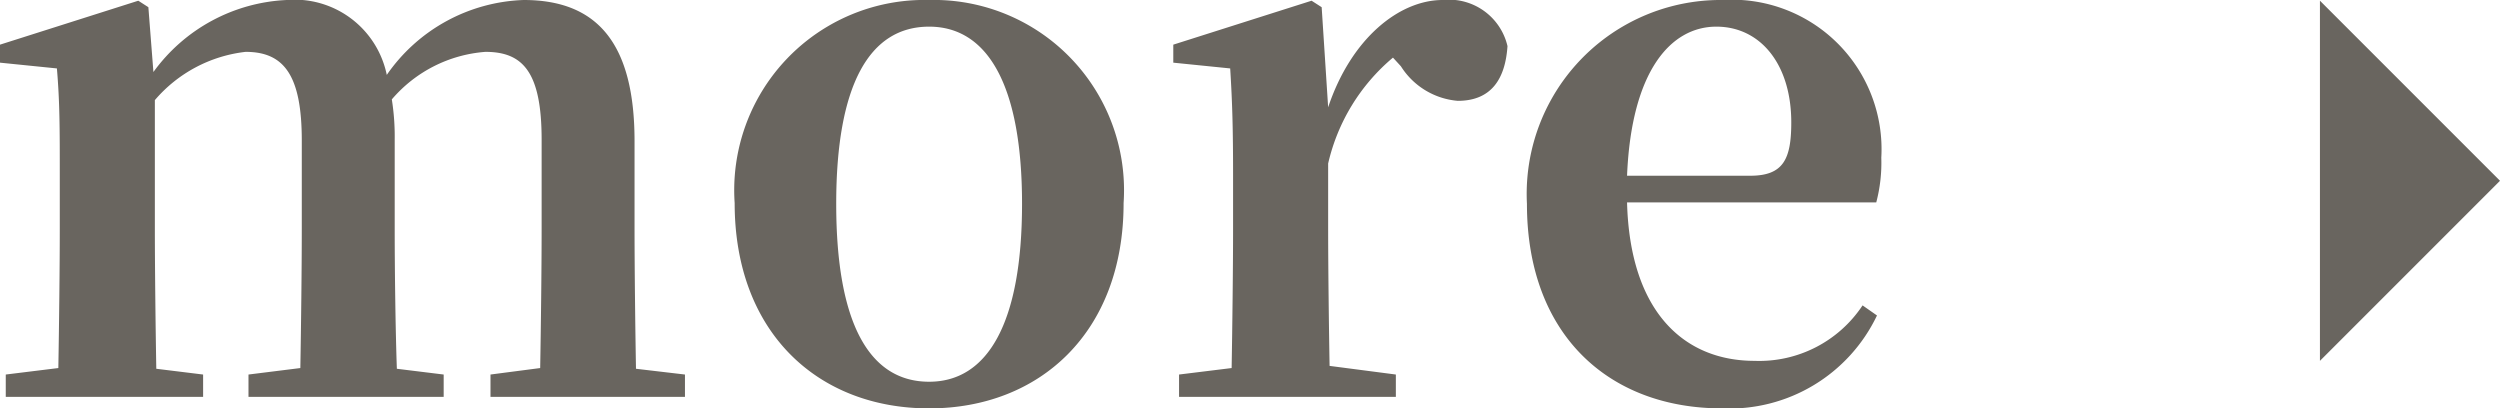
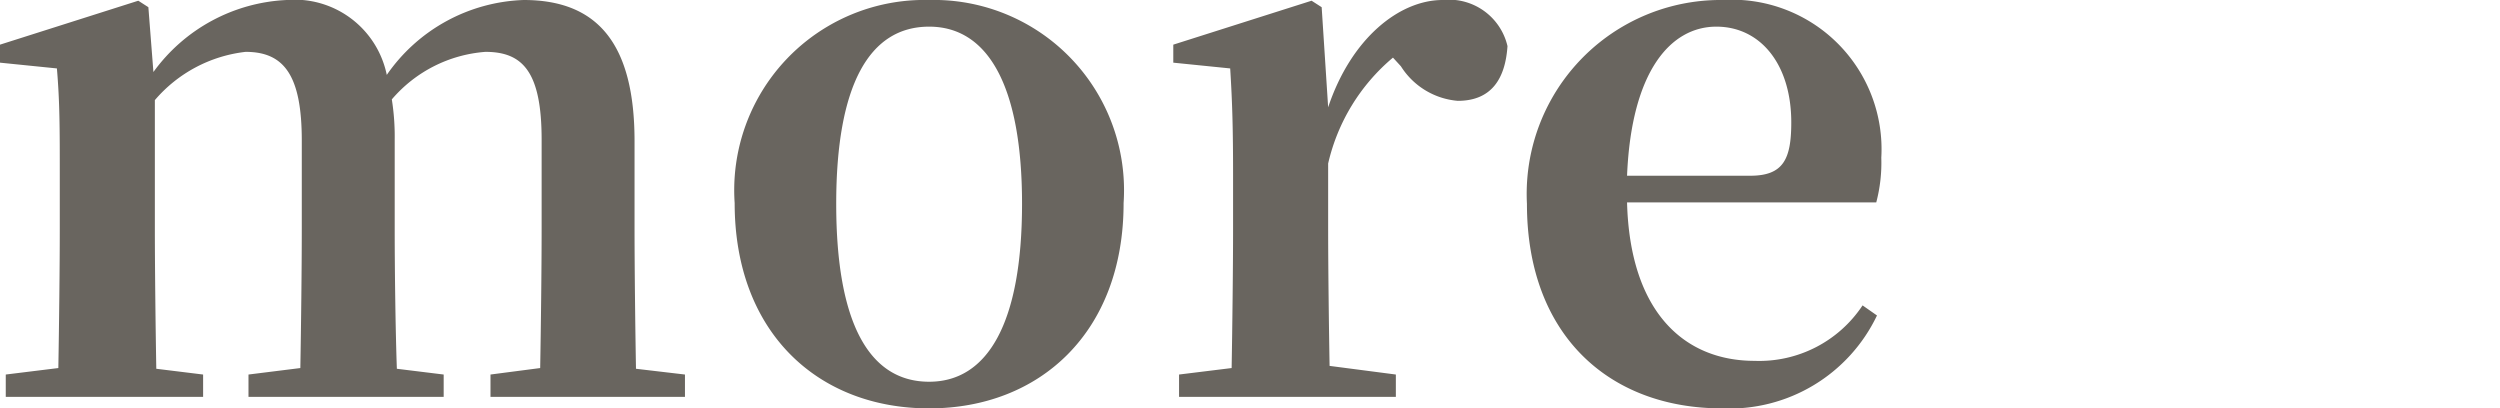
<svg xmlns="http://www.w3.org/2000/svg" width="69.42" height="11.34" viewBox="0 0 69.42 11.34">
  <g id="btn" transform="translate(-198.58 -24.98)">
    <path id="パス_12153" data-name="パス 12153" d="M18.24-.78c-.02-1.14-.04-2.78-.04-3.92V-7.1c0-2.7-1.02-3.92-3.08-3.92a4.819,4.819,0,0,0-3.8,2.08,2.613,2.613,0,0,0-2.78-2.08,4.839,4.839,0,0,0-3.7,2l-.14-1.8L4.42-11,.58-9.78v.5l1.58.16c.08.94.08,1.66.08,2.98V-4.7c0,1.1-.02,2.76-.04,3.9L.74-.62V0H6.22V-.62L4.92-.78C4.9-1.92,4.88-3.6,4.88-4.7V-8.24A3.89,3.89,0,0,1,7.4-9.58c1.06,0,1.56.64,1.56,2.46V-4.7c0,1.14-.02,2.76-.04,3.9L7.48-.62V0H12.9V-.62L11.6-.78c-.04-1.14-.06-2.78-.06-3.92V-7.14a6.557,6.557,0,0,0-.08-1.12,3.79,3.79,0,0,1,2.6-1.32c1.04,0,1.56.56,1.56,2.44V-4.7c0,1.14-.02,2.76-.04,3.9L14.2-.62V0h5.4V-.62ZM26.38.32c3.06,0,5.4-2.1,5.4-5.7a5.283,5.283,0,0,0-5.4-5.64,5.283,5.283,0,0,0-5.4,5.64C20.98-1.8,23.28.32,26.38.32Zm0-.74c-1.66,0-2.58-1.62-2.58-4.94,0-3.3.92-4.92,2.58-4.92,1.62,0,2.58,1.62,2.58,4.92C28.96-2.04,28-.42,26.38-.42Zm10.9-10.4L37-11,33.16-9.78v.5l1.58.16c.06.96.08,1.68.08,2.98V-4.7c0,1.1-.02,2.76-.04,3.9l-1.46.18V0h6.02V-.62L37.5-.86c-.02-1.14-.04-2.76-.04-3.84V-6.48a5.419,5.419,0,0,1,1.8-2.94l.22.24a2.069,2.069,0,0,0,1.58.96c.94,0,1.32-.62,1.38-1.52a1.668,1.668,0,0,0-1.8-1.28c-1.2,0-2.54,1.06-3.18,2.98Zm8.48,4.68c.12-2.92,1.22-4.14,2.48-4.14,1.22,0,2.08,1.04,2.08,2.66,0,1.02-.22,1.48-1.14,1.48Zm6.92.74a4.32,4.32,0,0,0,.14-1.24,4.151,4.151,0,0,0-4.4-4.38,5.386,5.386,0,0,0-5.44,5.66c0,3.64,2.28,5.68,5.42,5.68a4.539,4.539,0,0,0,4.3-2.58l-.4-.28A3.441,3.441,0,0,1,49.3-1c-1.94,0-3.46-1.34-3.54-4.4Z" transform="translate(198 36)" fill="#69655f" />
-     <path id="多角形_19" data-name="多角形 19" d="M5,0l5,5H0Z" transform="translate(268 25) rotate(90)" fill="#69655f" />
  </g>
</svg>